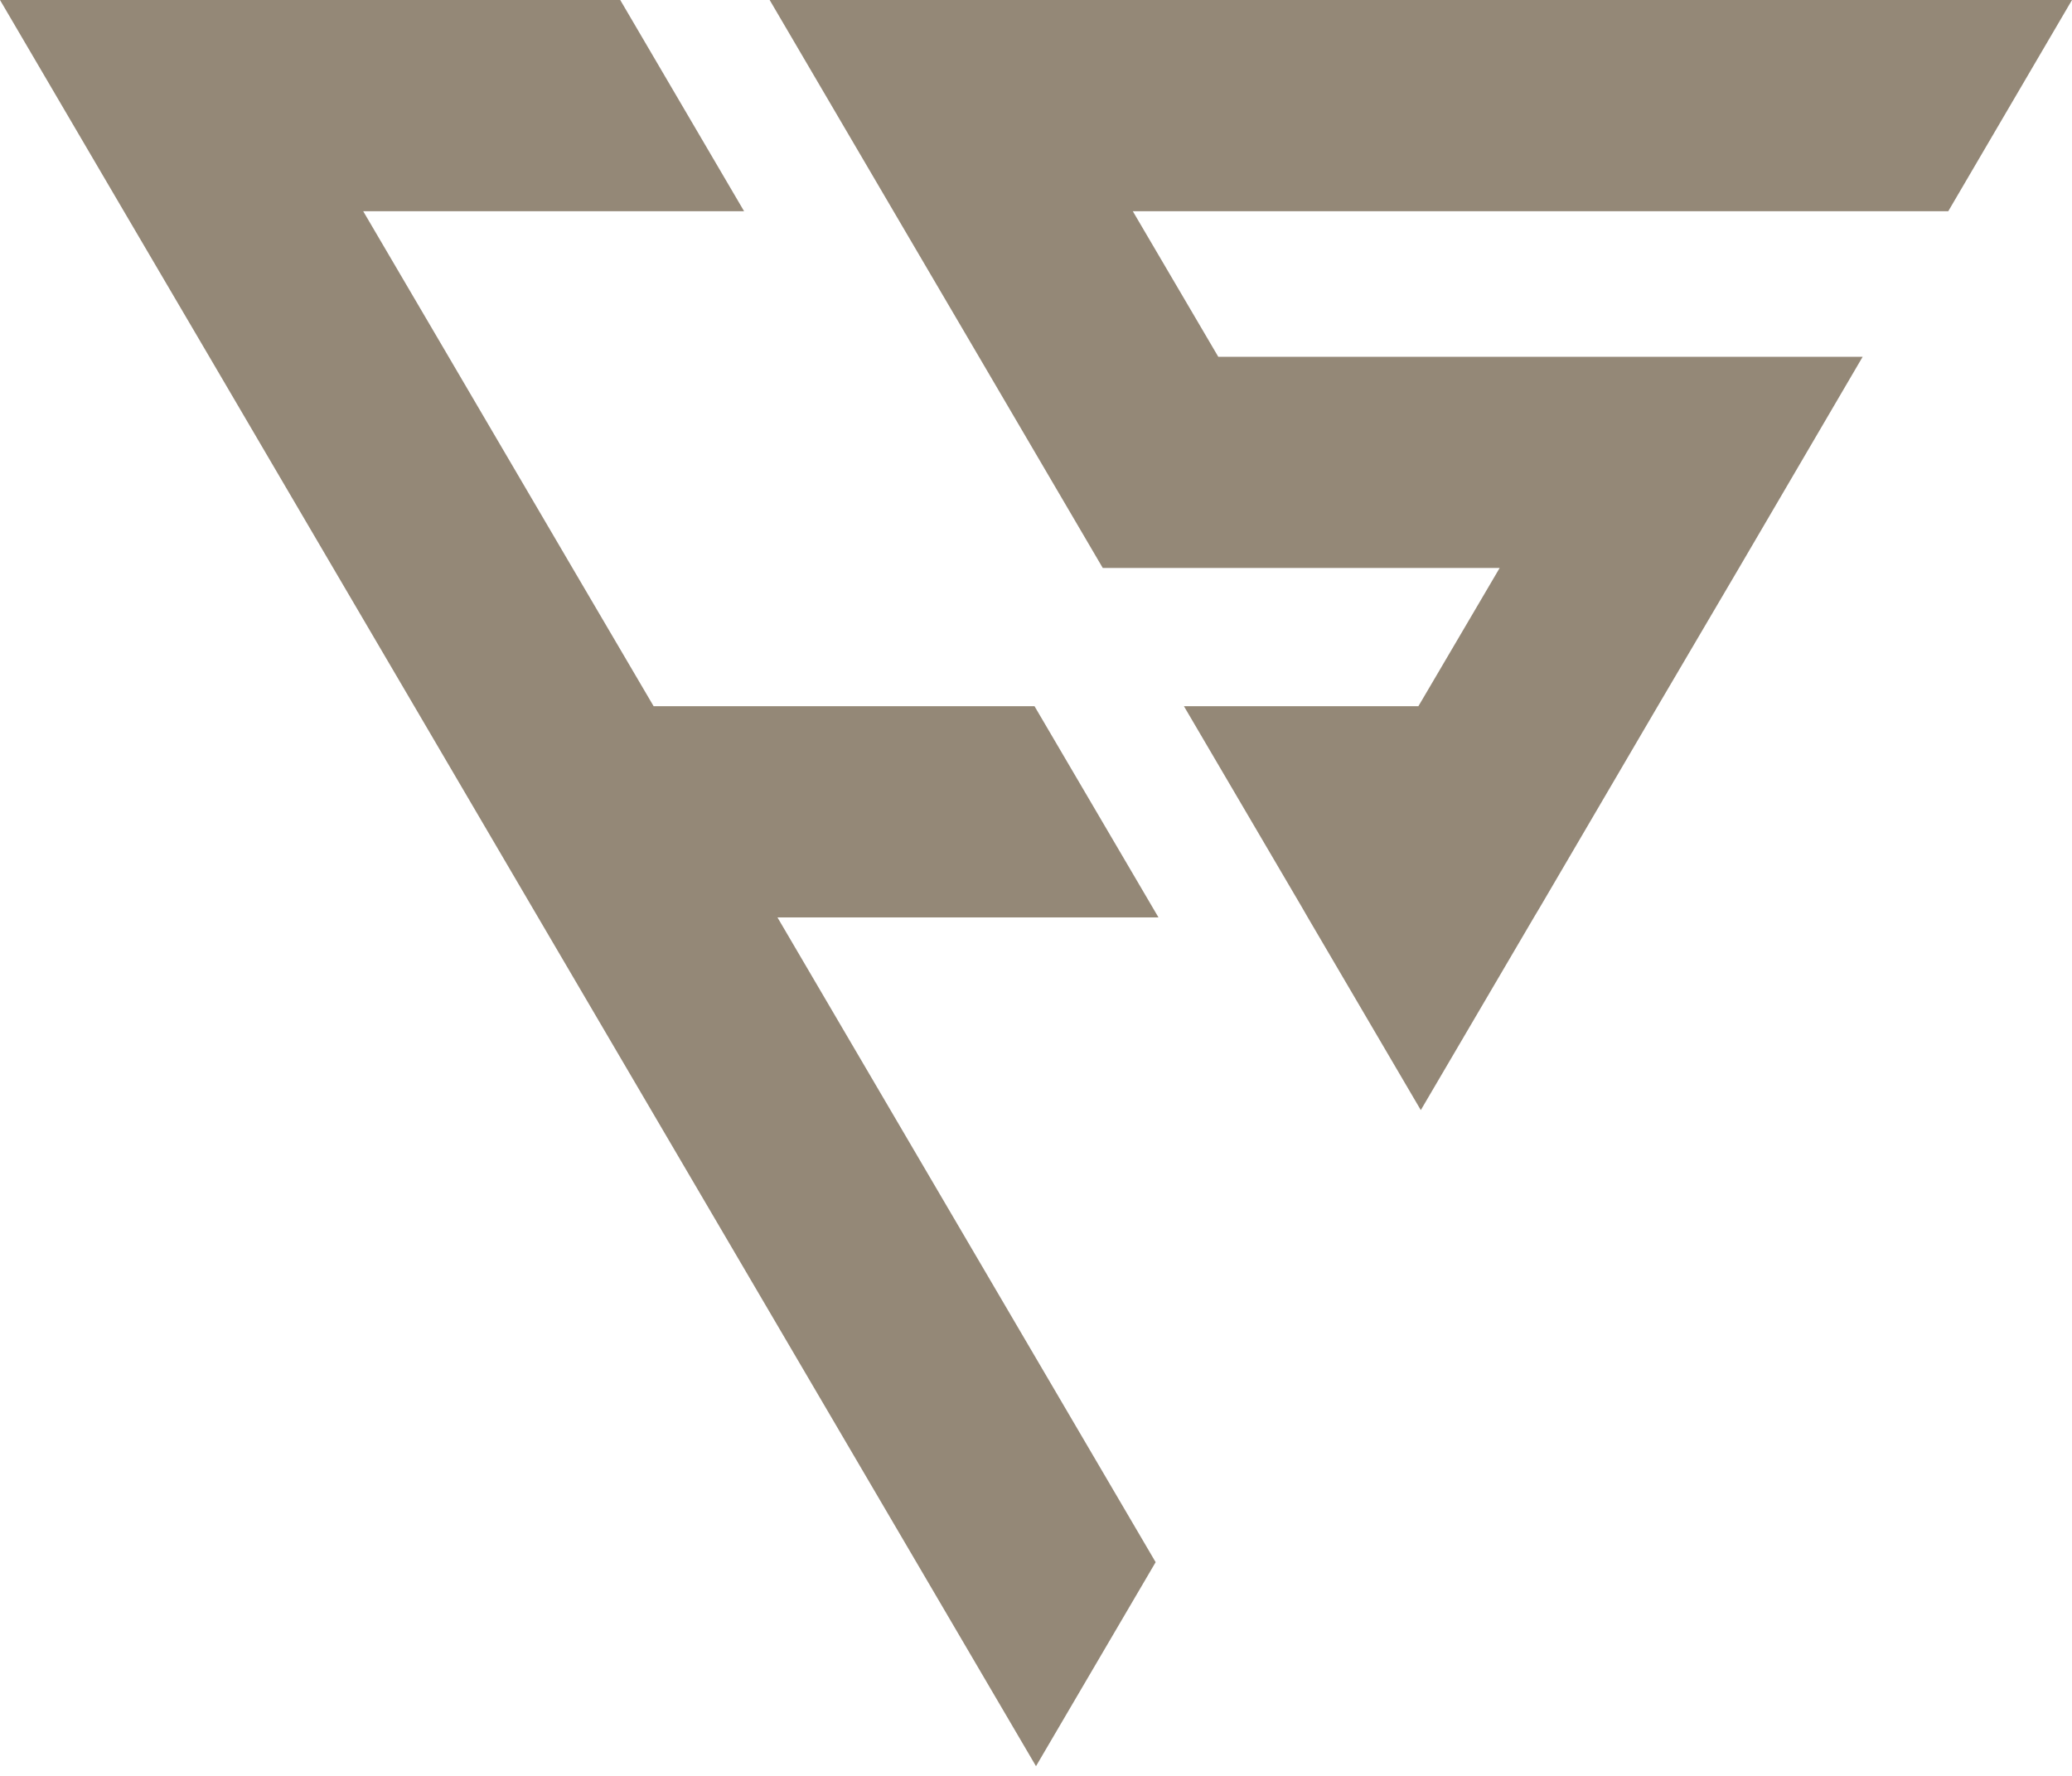
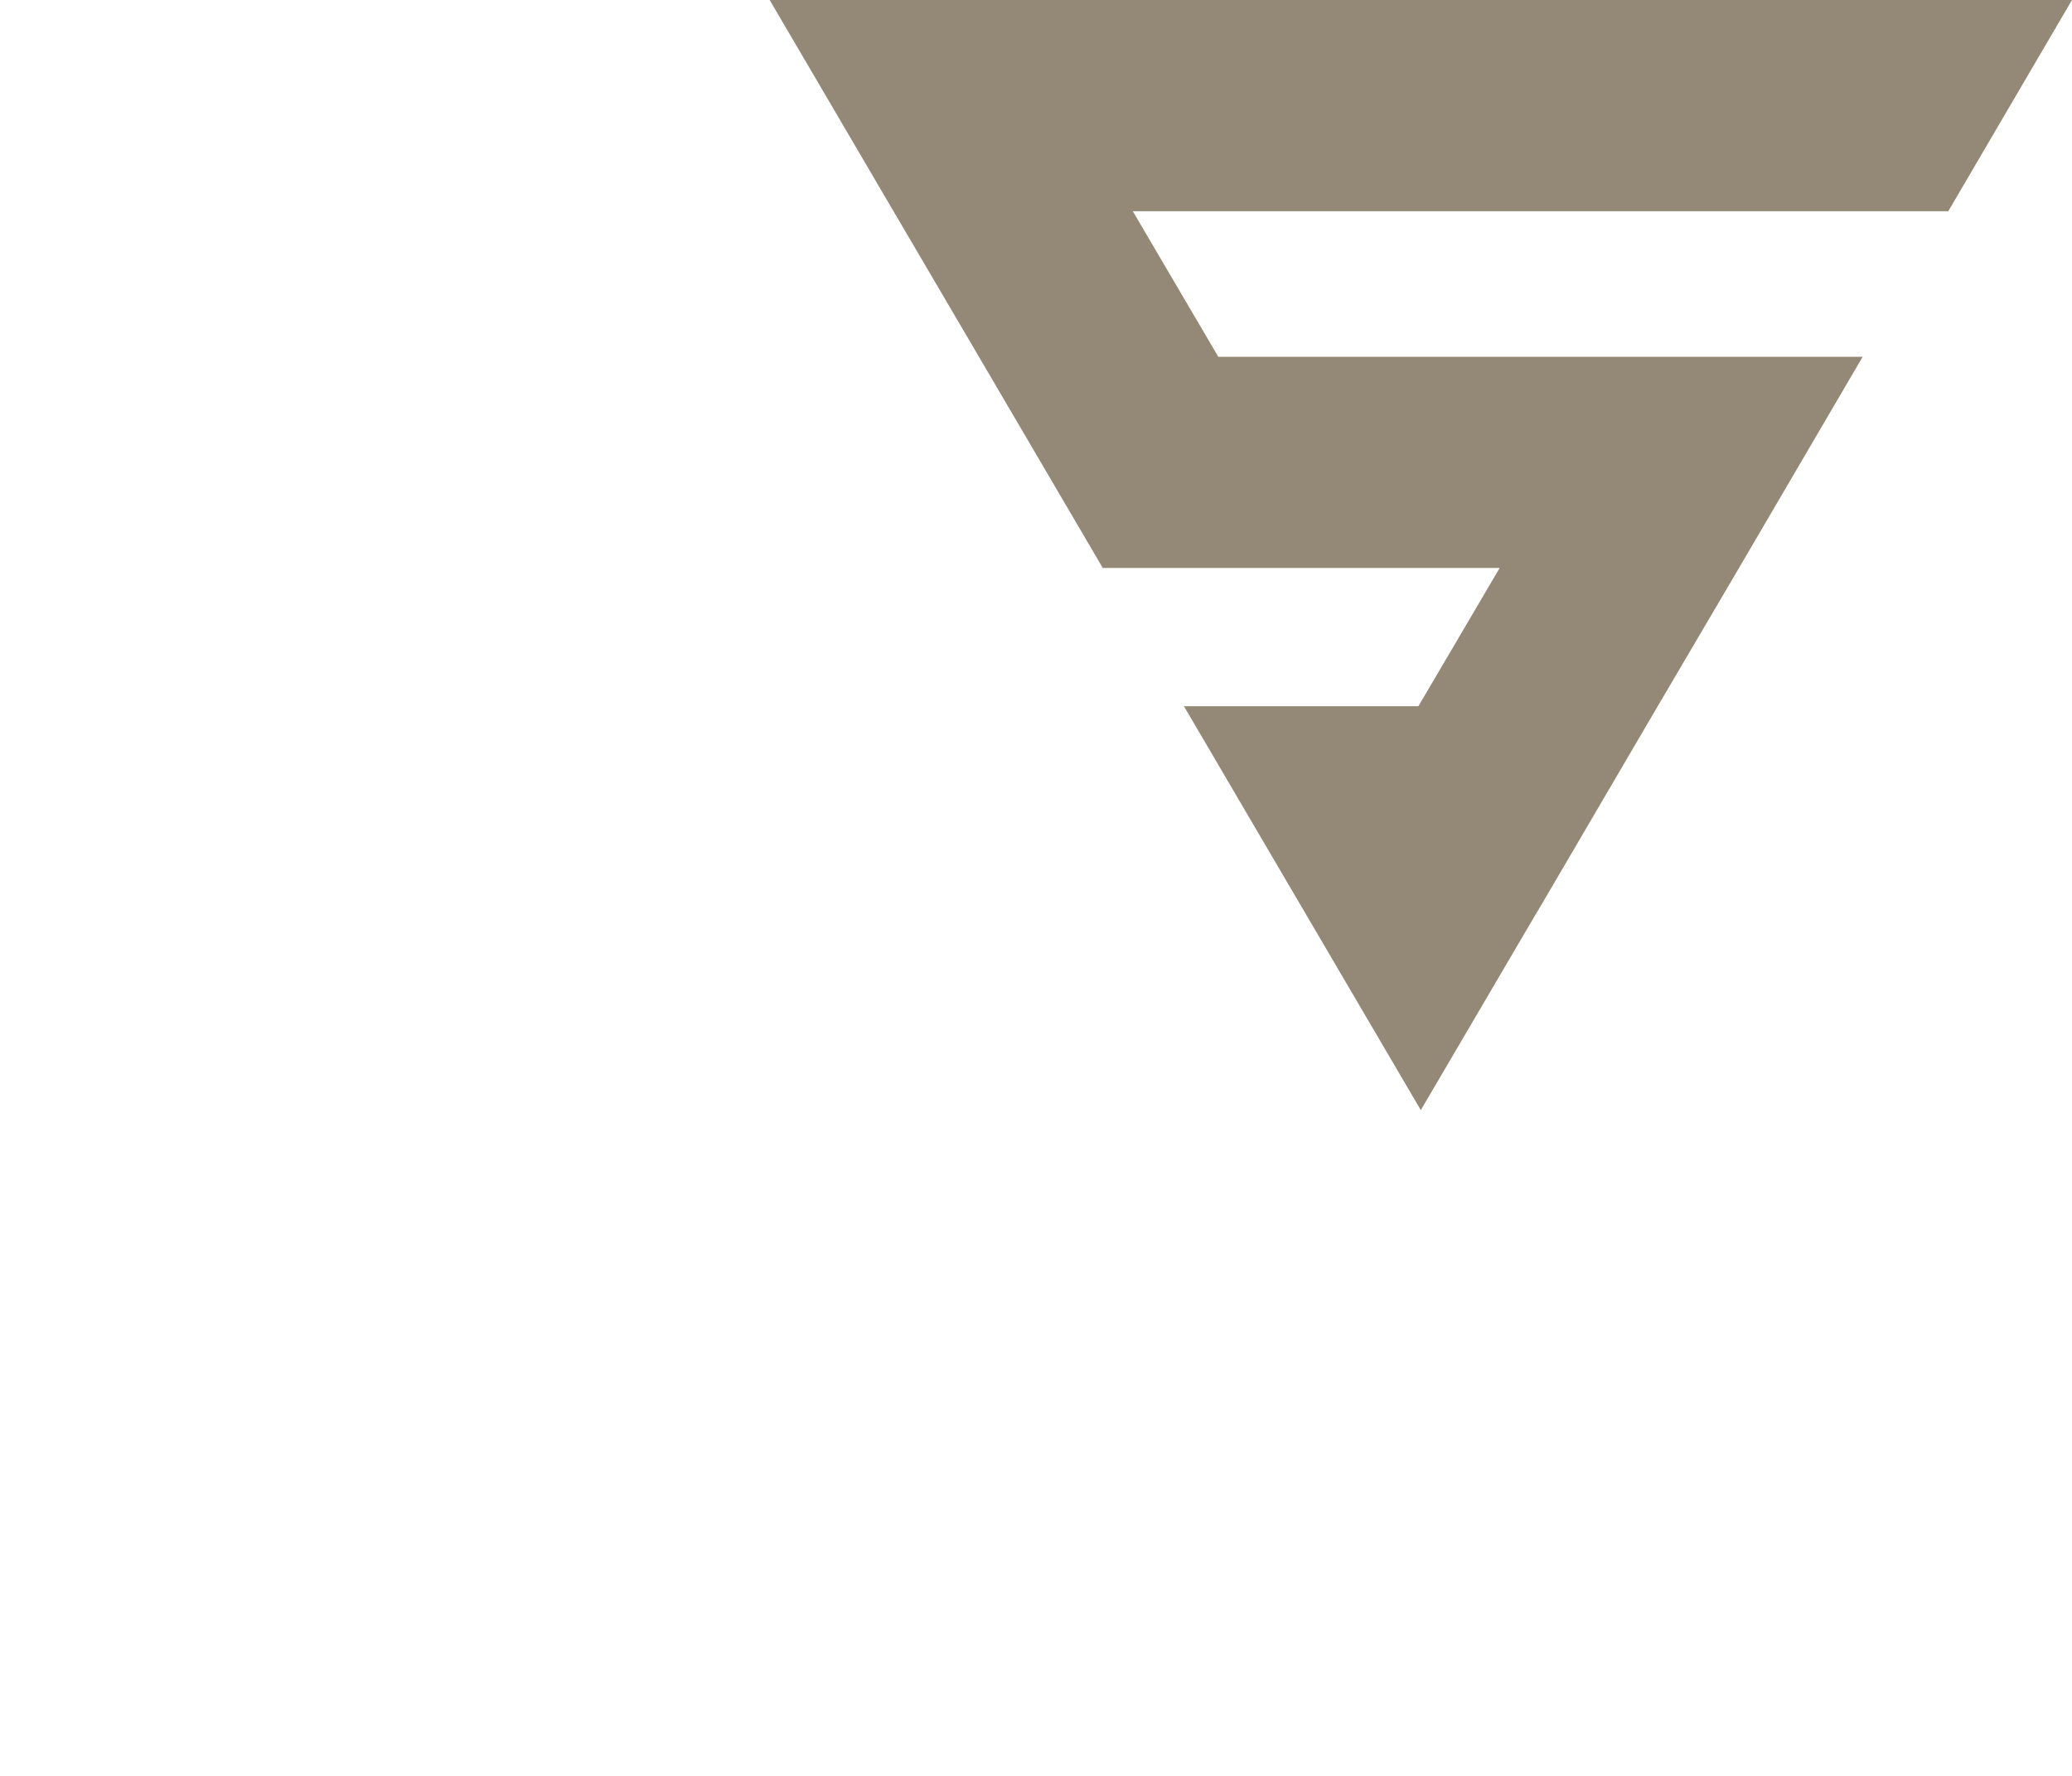
<svg xmlns="http://www.w3.org/2000/svg" width="35" height="30" viewBox="0 0 35 30" fill="none">
-   <path d="M19.135 3.568L20.579 6.027H31.464L29.375 9.595L28.002 11.93L26.024 15.307L25.91 15.498L24 18.753L22.091 15.498L21.981 15.307L19.999 11.93H23.959L24 11.861L25.332 9.595H18.628L16.536 6.027L15.093 3.568L13.001 0H35L32.91 3.568H19.135Z" fill="#948877" />
-   <path d="M17.5 22.944L19.521 26.39L17.5 29.836L15.479 26.39L9.09 15.498L6.998 11.93L5.628 9.595L3.536 6.027L2.092 3.568L0 0H10.477L12.569 3.568H6.135L7.578 6.027L9.67 9.595L11.041 11.93H17.475L19.569 15.498H13.133L17.5 22.944Z" fill="#948877" />
+   <path d="M19.135 3.568L20.579 6.027H31.464L29.375 9.595L28.002 11.93L26.024 15.307L25.91 15.498L24 18.753L22.091 15.498L19.999 11.93H23.959L24 11.861L25.332 9.595H18.628L16.536 6.027L15.093 3.568L13.001 0H35L32.91 3.568H19.135Z" fill="#948877" />
</svg>